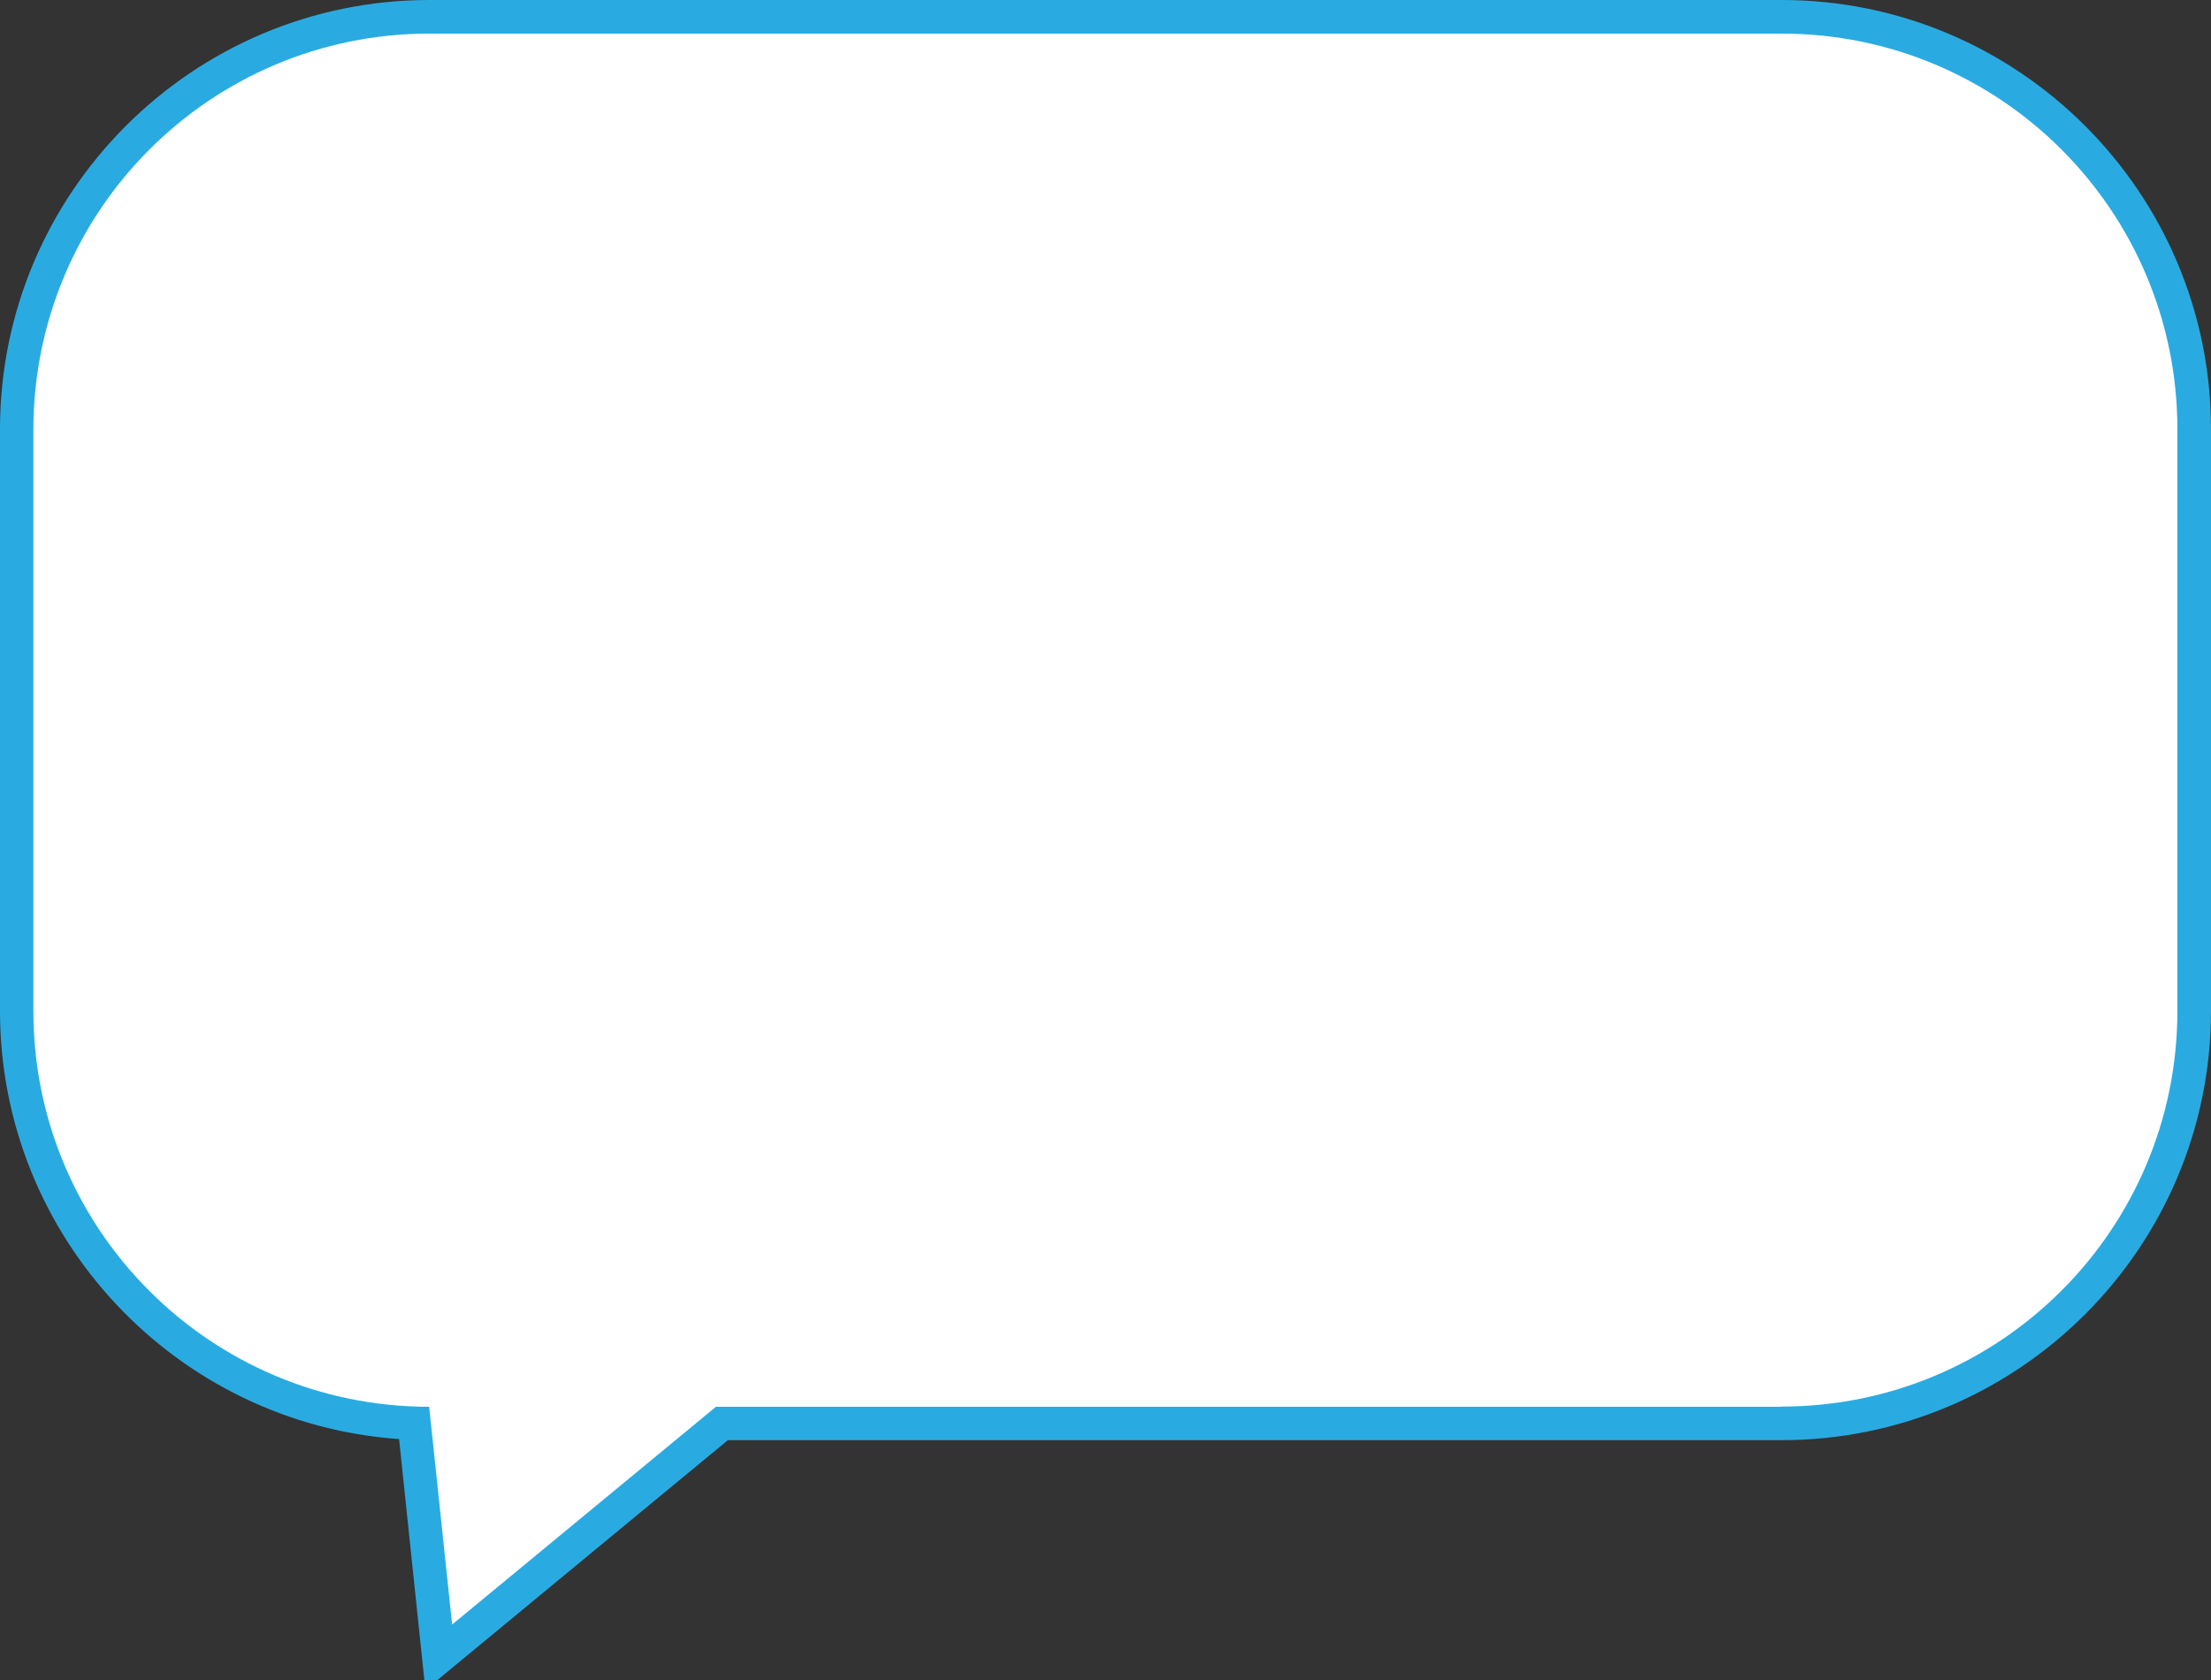
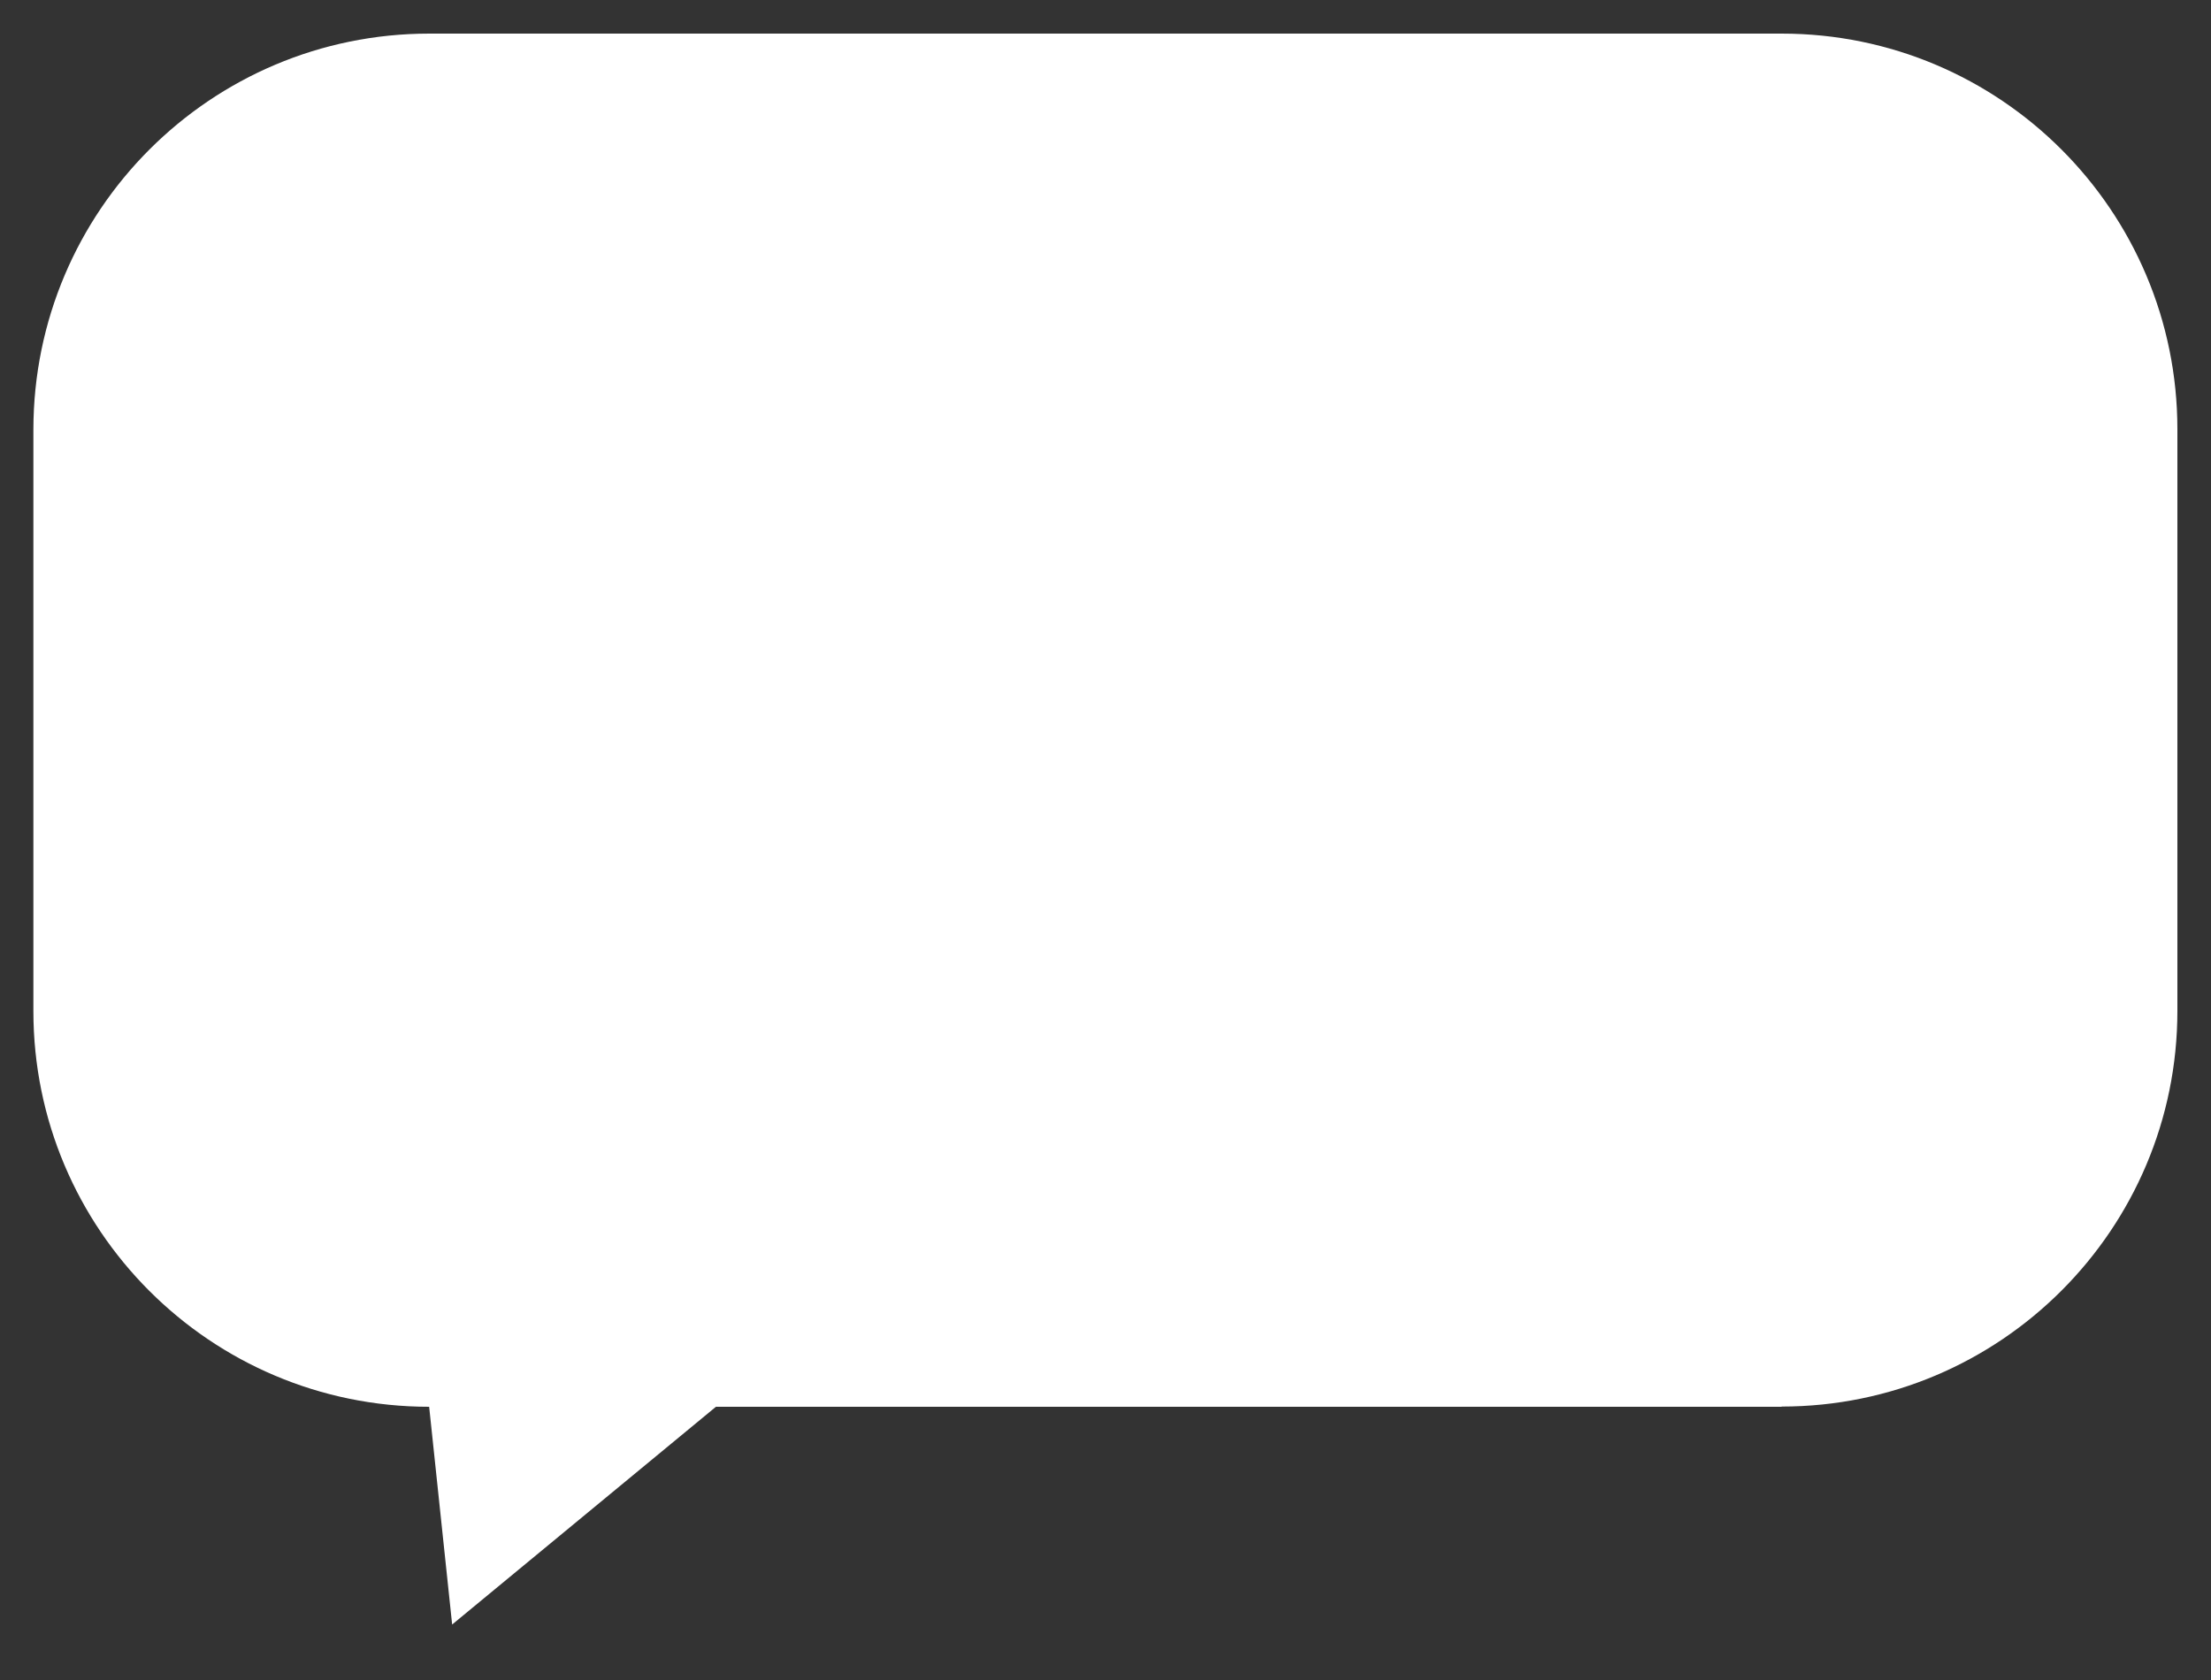
<svg xmlns="http://www.w3.org/2000/svg" id="_レイヤー_1" data-name="レイヤー_1" version="1.1" viewBox="0 0 100 76">
  <rect x="0" y="0" width="100" height="76" fill="#333333" stroke="none" />
  <defs>
    <style>
      .st0 {
        fill: #29abe2;
      }

      .st1 {
        fill: #fff;
      }
    </style>
  </defs>
-   <path class="st0" d="M19.24,76.45l-1.19-11.35C7.98,64.4,0,55.98,0,45.73v-26.31C0,8.71,8.71,0,19.42,0h61.16c10.71,0,19.42,8.71,19.42,19.42v26.31c0,10.71-8.71,19.42-19.42,19.42h-47.66l-13.68,11.3ZM19.42,3.03C10.38,3.03,3.03,10.38,3.03,19.42v26.31c0,9.04,7.35,16.39,16.39,16.39h1.36l.88,8.4,10.17-8.4h48.75c9.04,0,16.39-7.35,16.39-16.39v-26.31c0-9.04-7.35-16.39-16.39-16.39H19.42Z" />
  <path class="st1" d="M80.58,63.64h-48.2l-11.93,9.85-1.04-9.85c-9.89,0-17.9-8.02-17.9-17.9v-26.31C1.52,9.53,9.53,1.52,19.42,1.52h61.16c9.89,0,17.9,8.02,17.9,17.9v26.31c0,9.89-8.02,17.9-17.9,17.9Z" />
</svg>